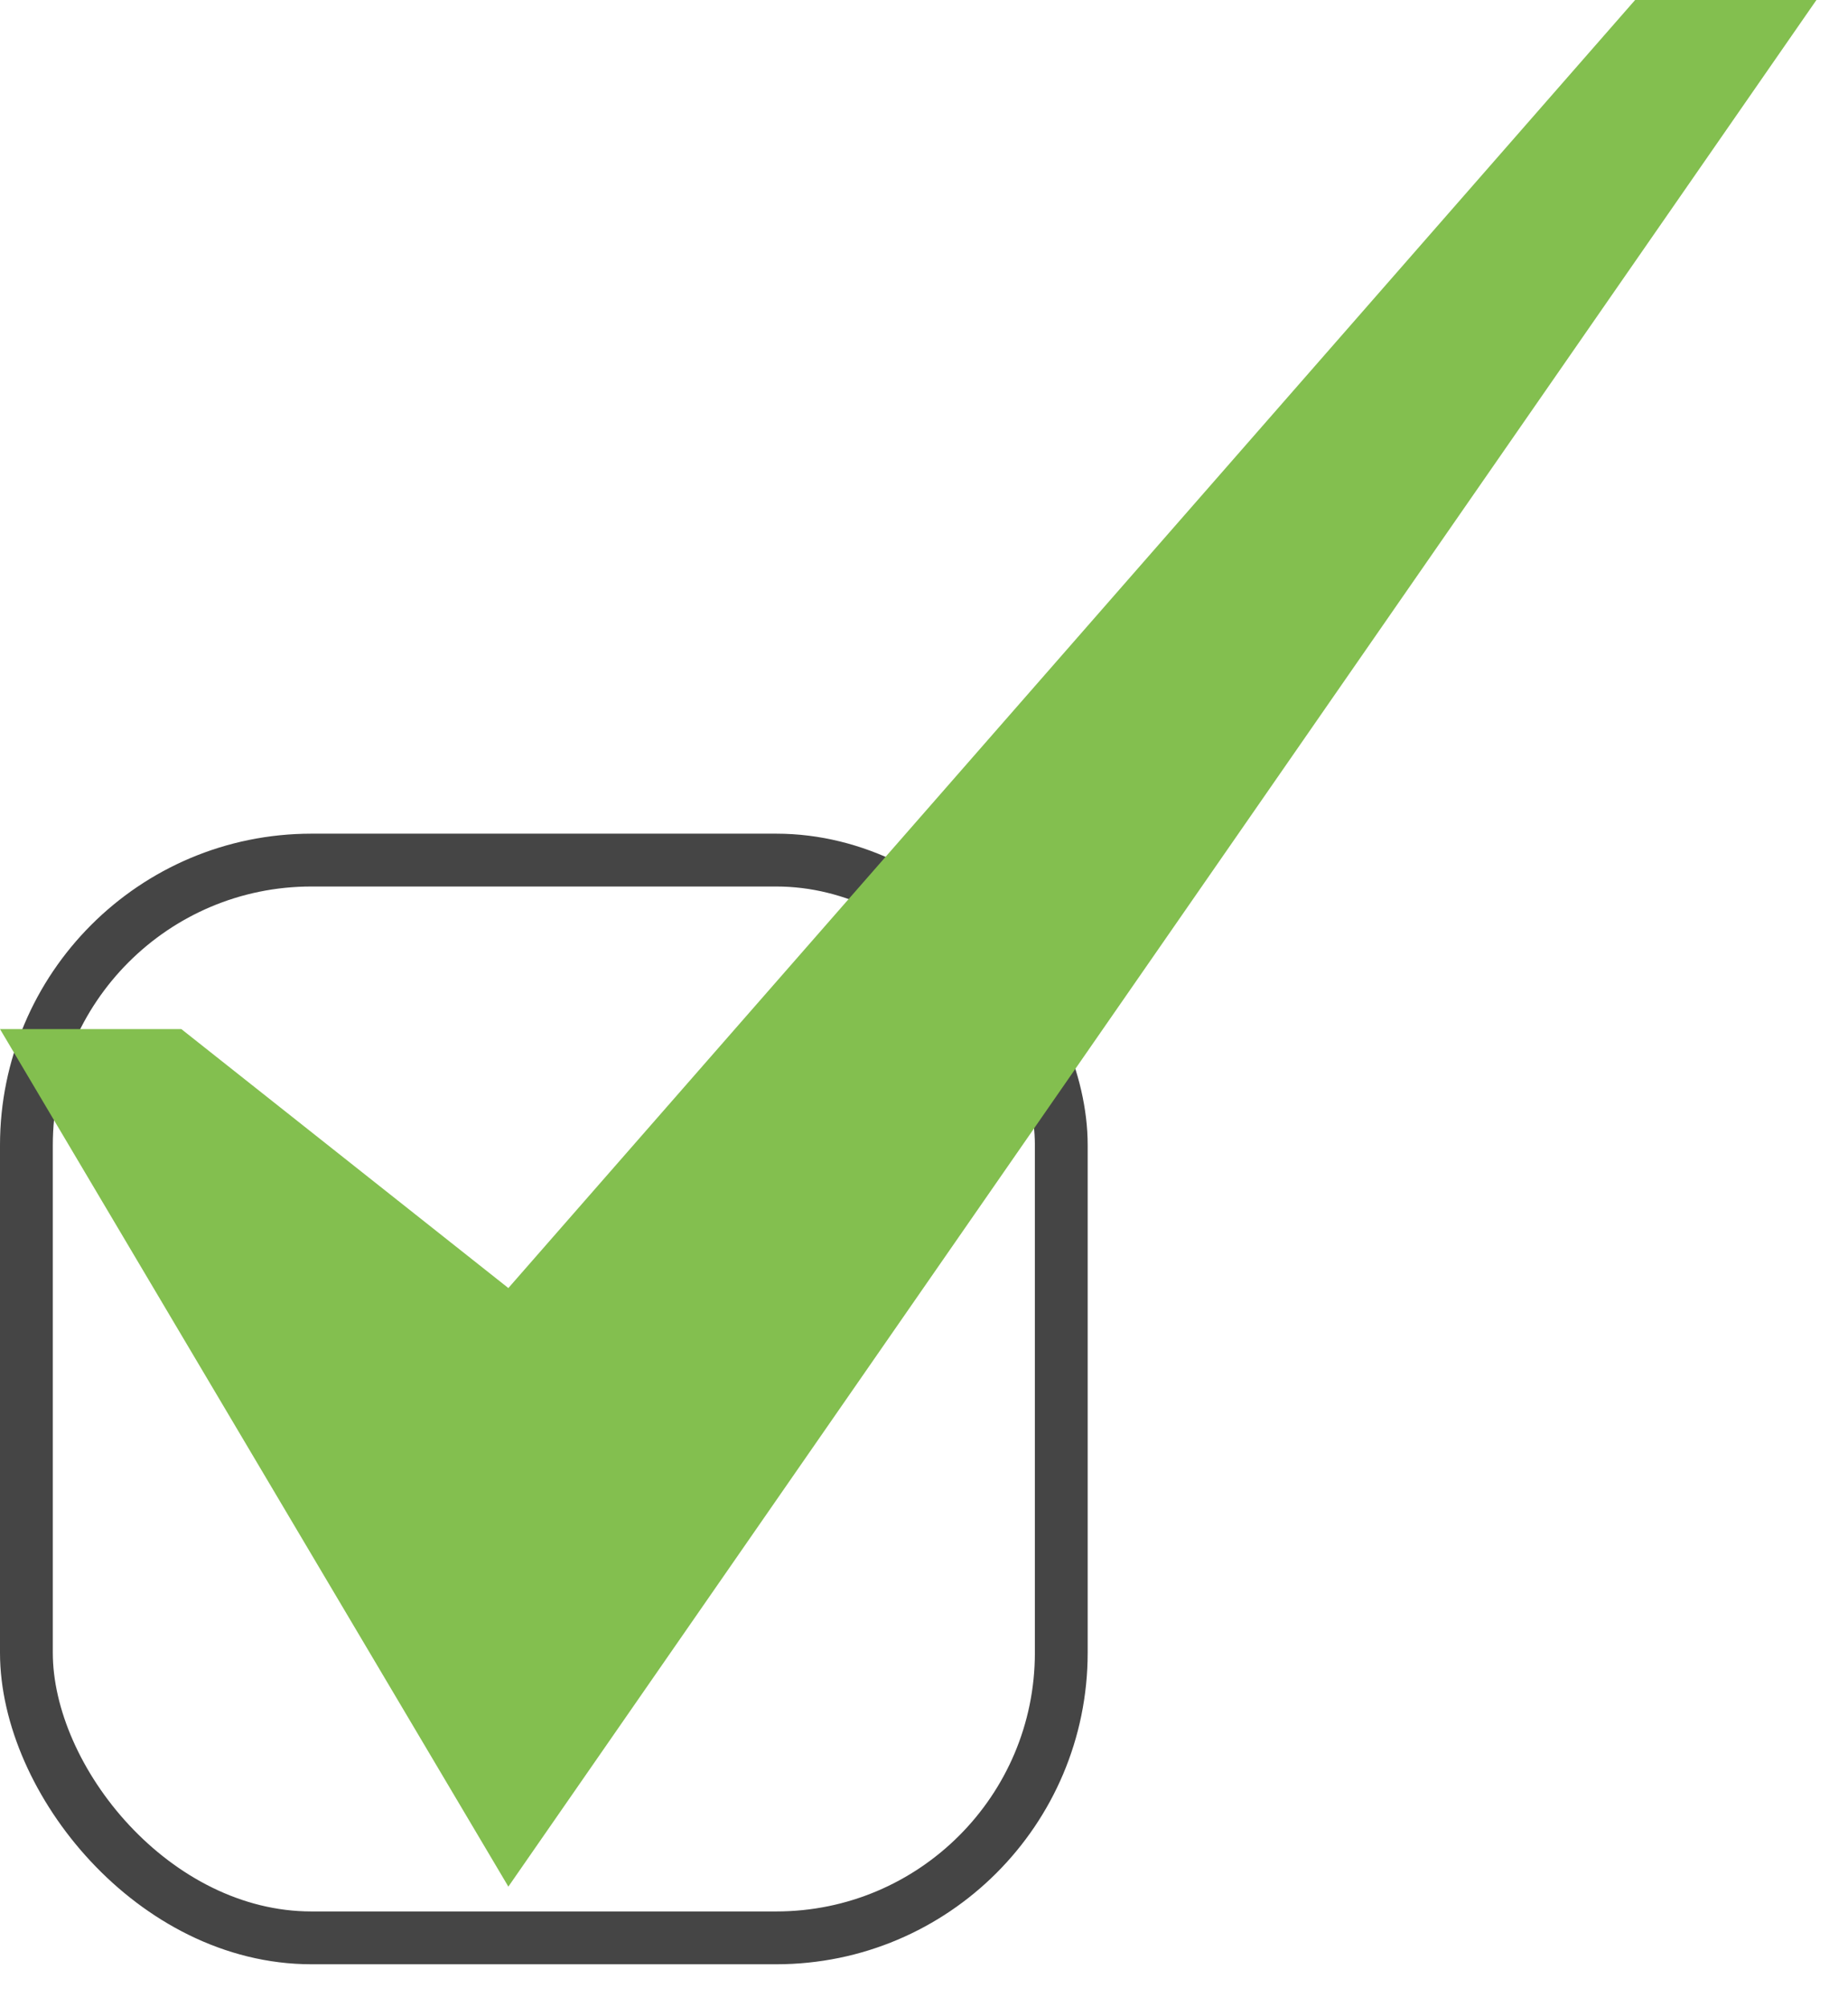
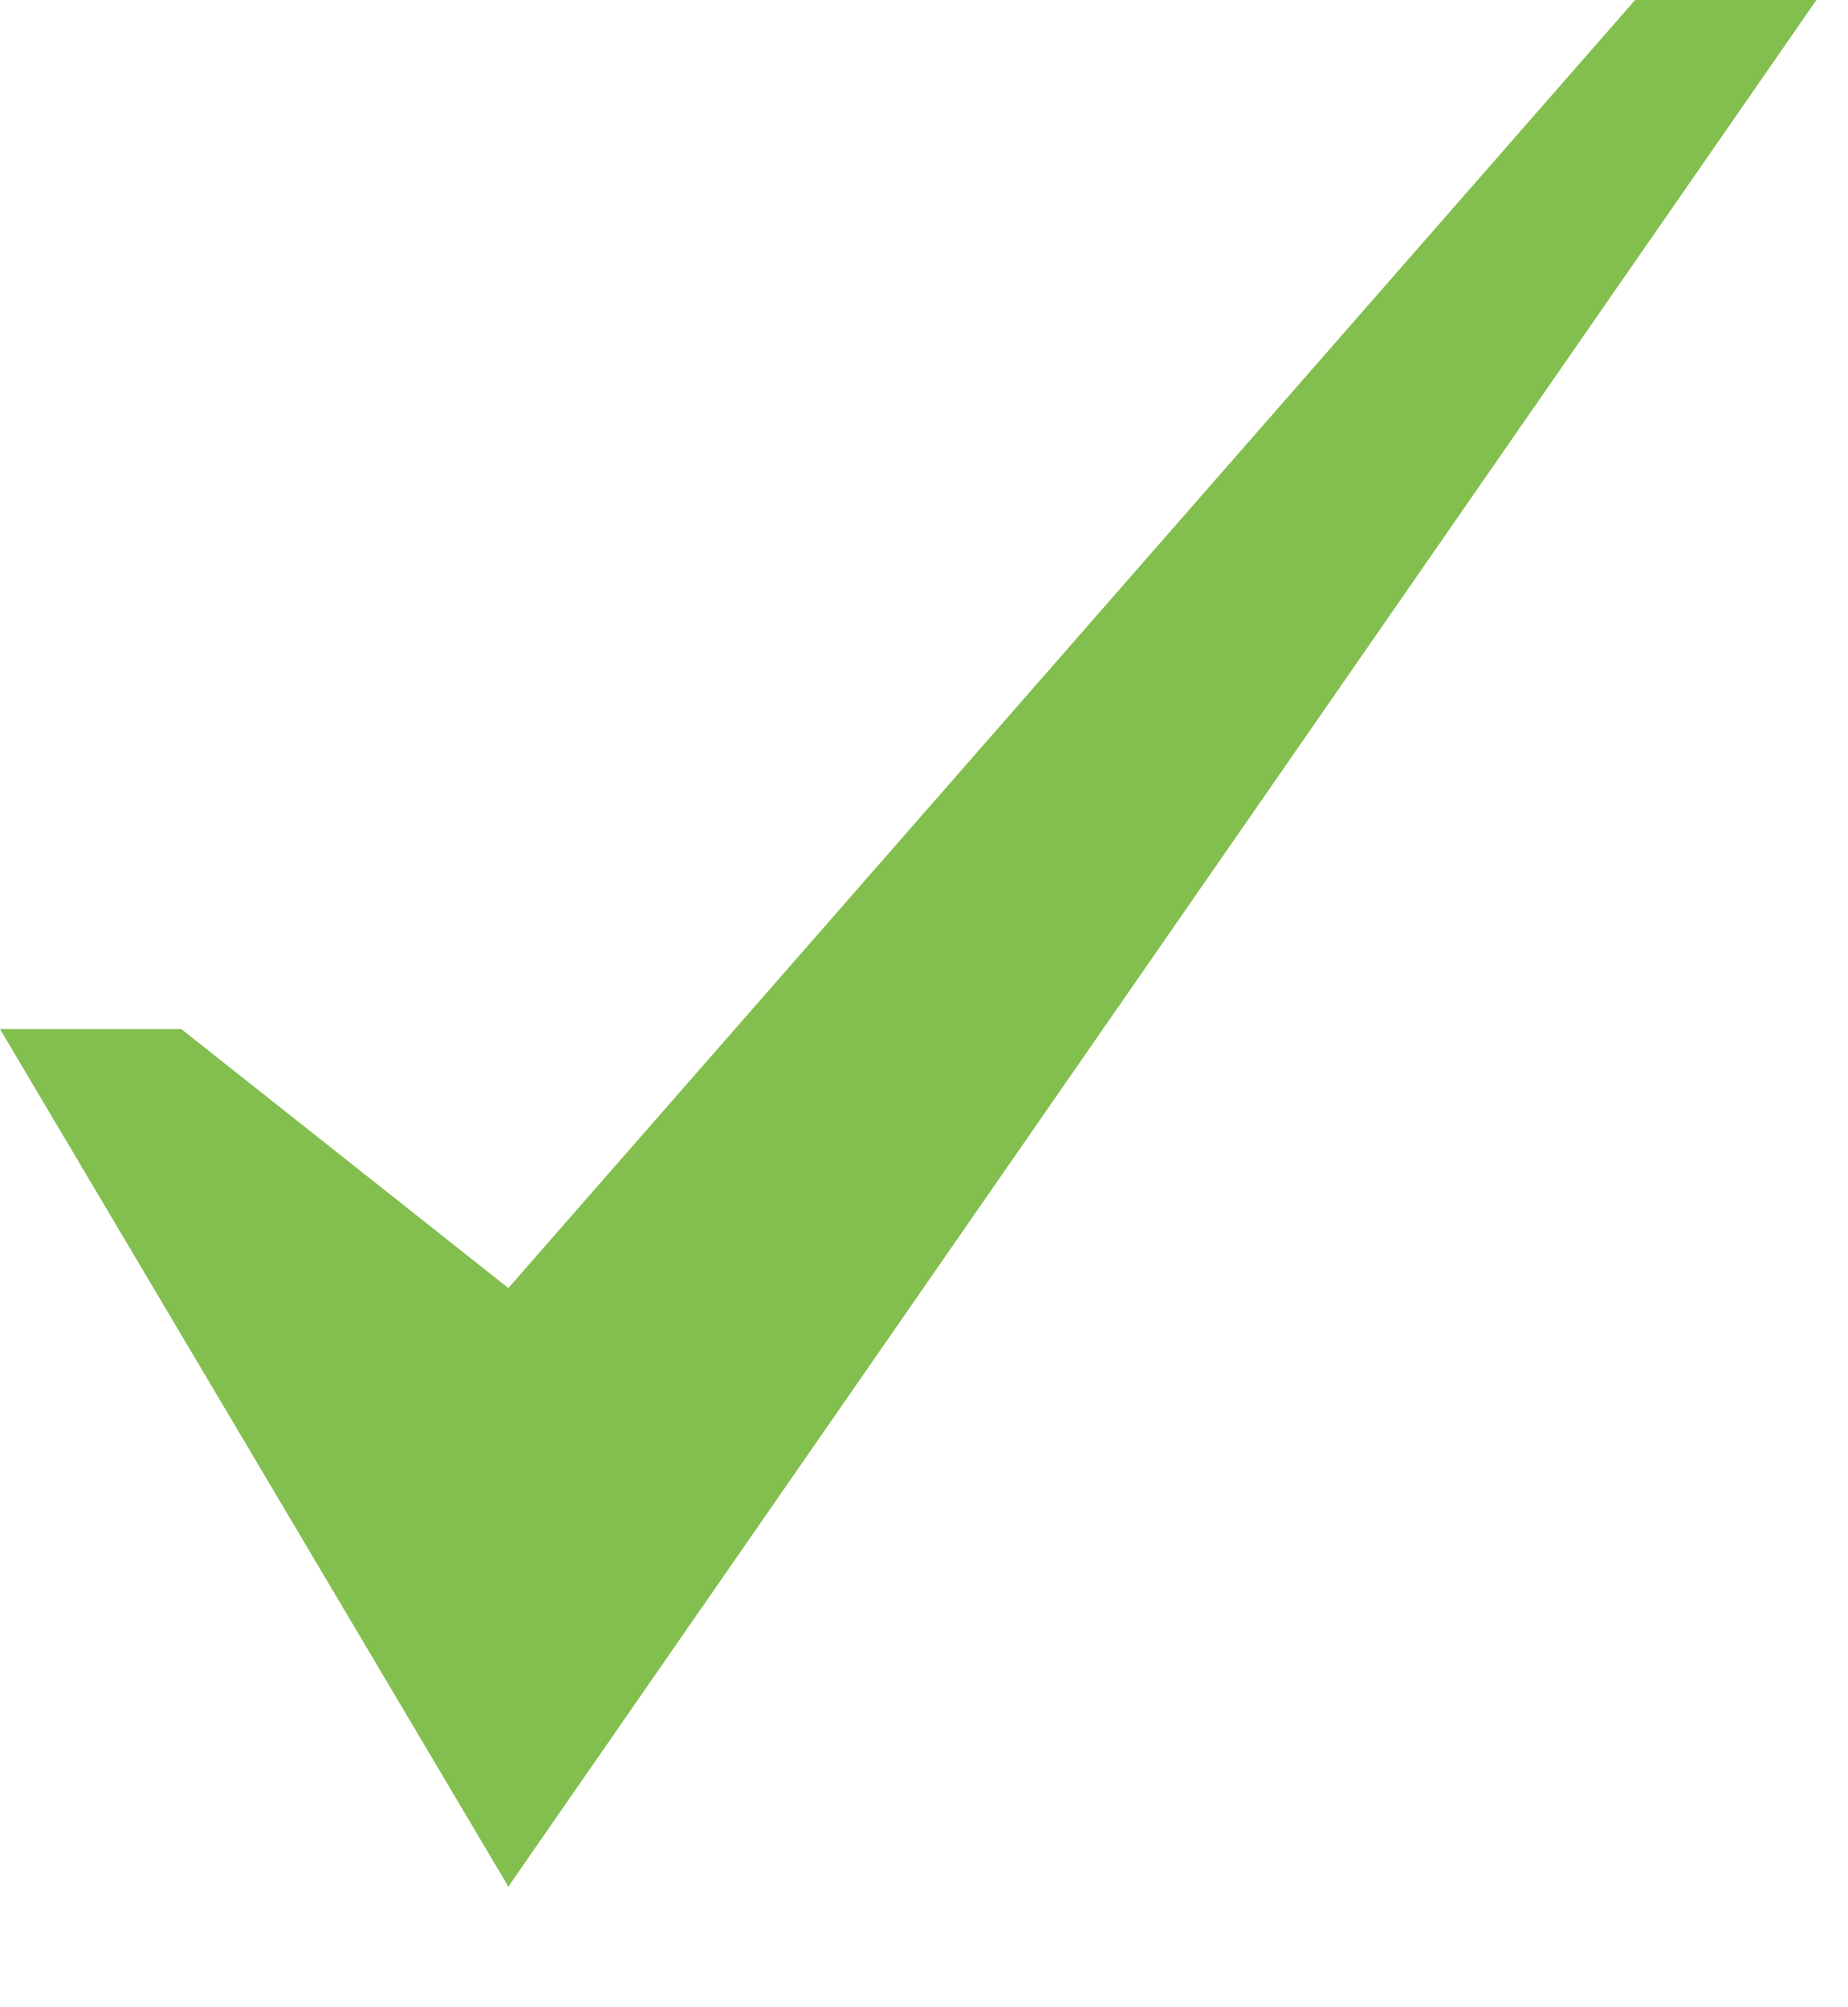
<svg xmlns="http://www.w3.org/2000/svg" width="35" height="38" viewBox="0 0 35 38" fill="none">
-   <rect x="0.5" y="16.283" width="19.6" height="20.404" rx="5.398" stroke="#454545" />
-   <path d="M30.968 0L9.628 24.385L3.434 19.482H0L9.628 35.717L34.402 0H30.968Z" fill="#83BF4F" />
+   <path d="M30.968 0L9.628 24.385L3.434 19.482H0L9.628 35.717L34.402 0Z" fill="#83BF4F" />
</svg>